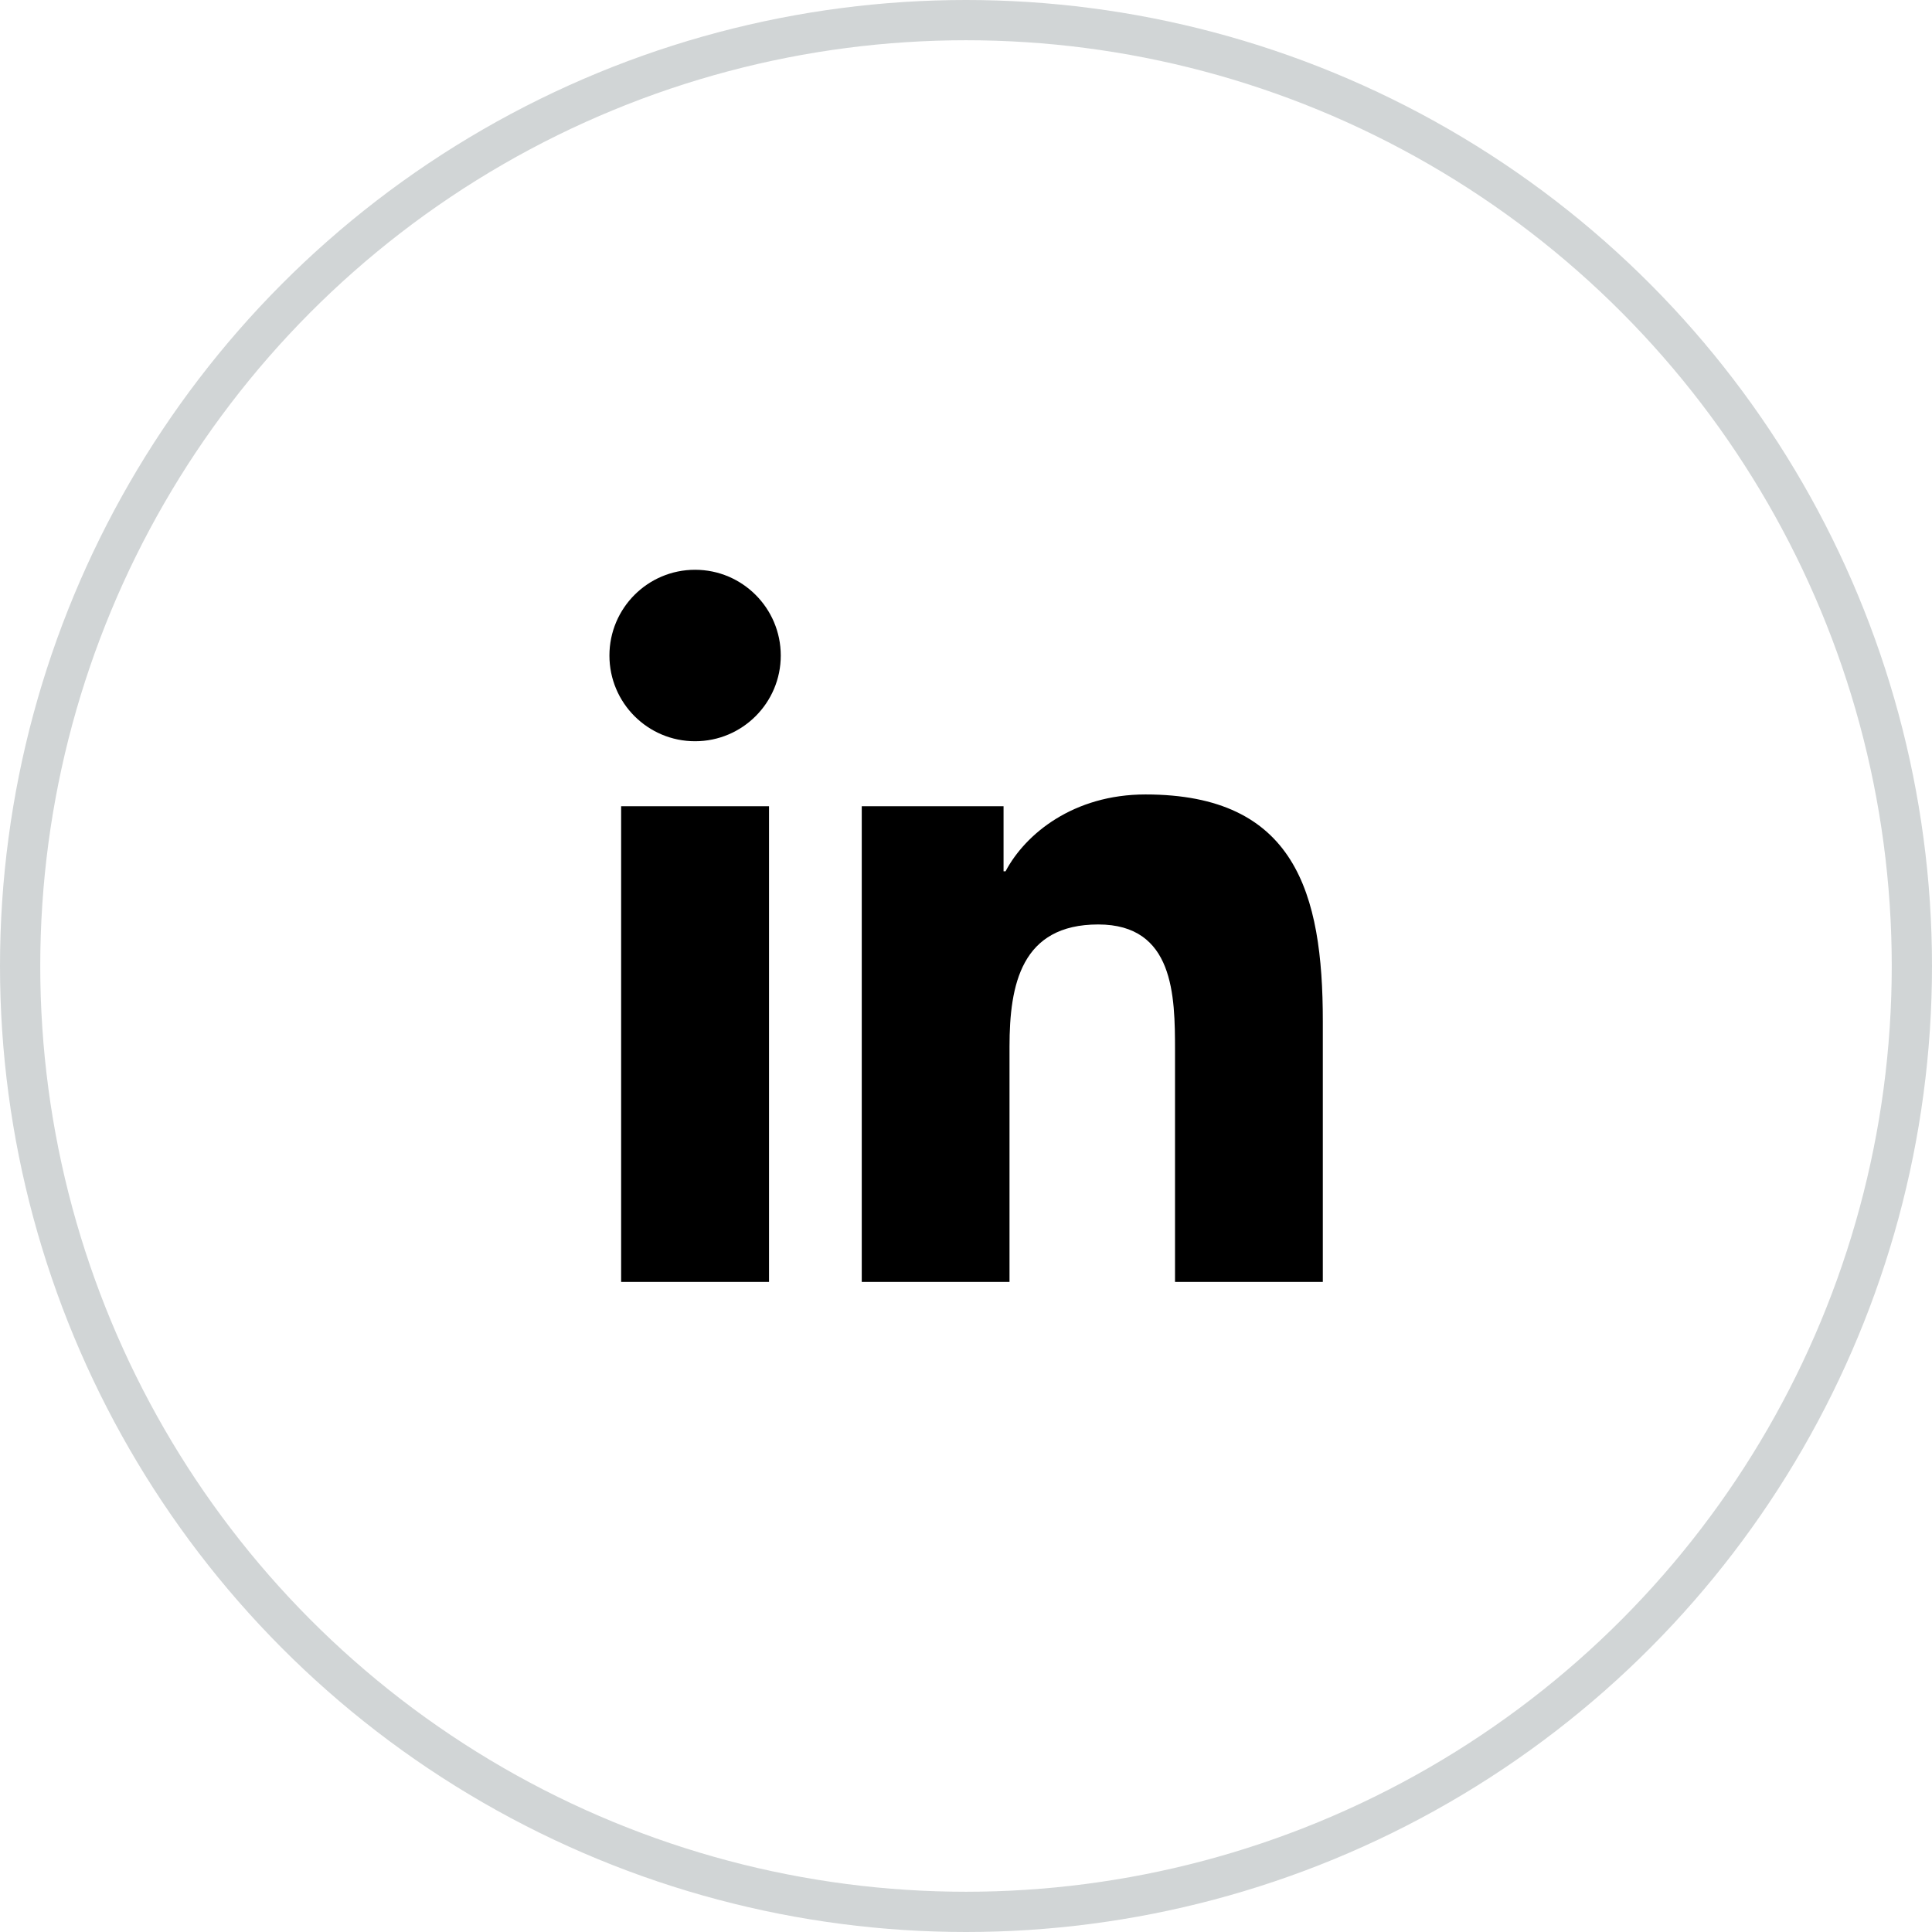
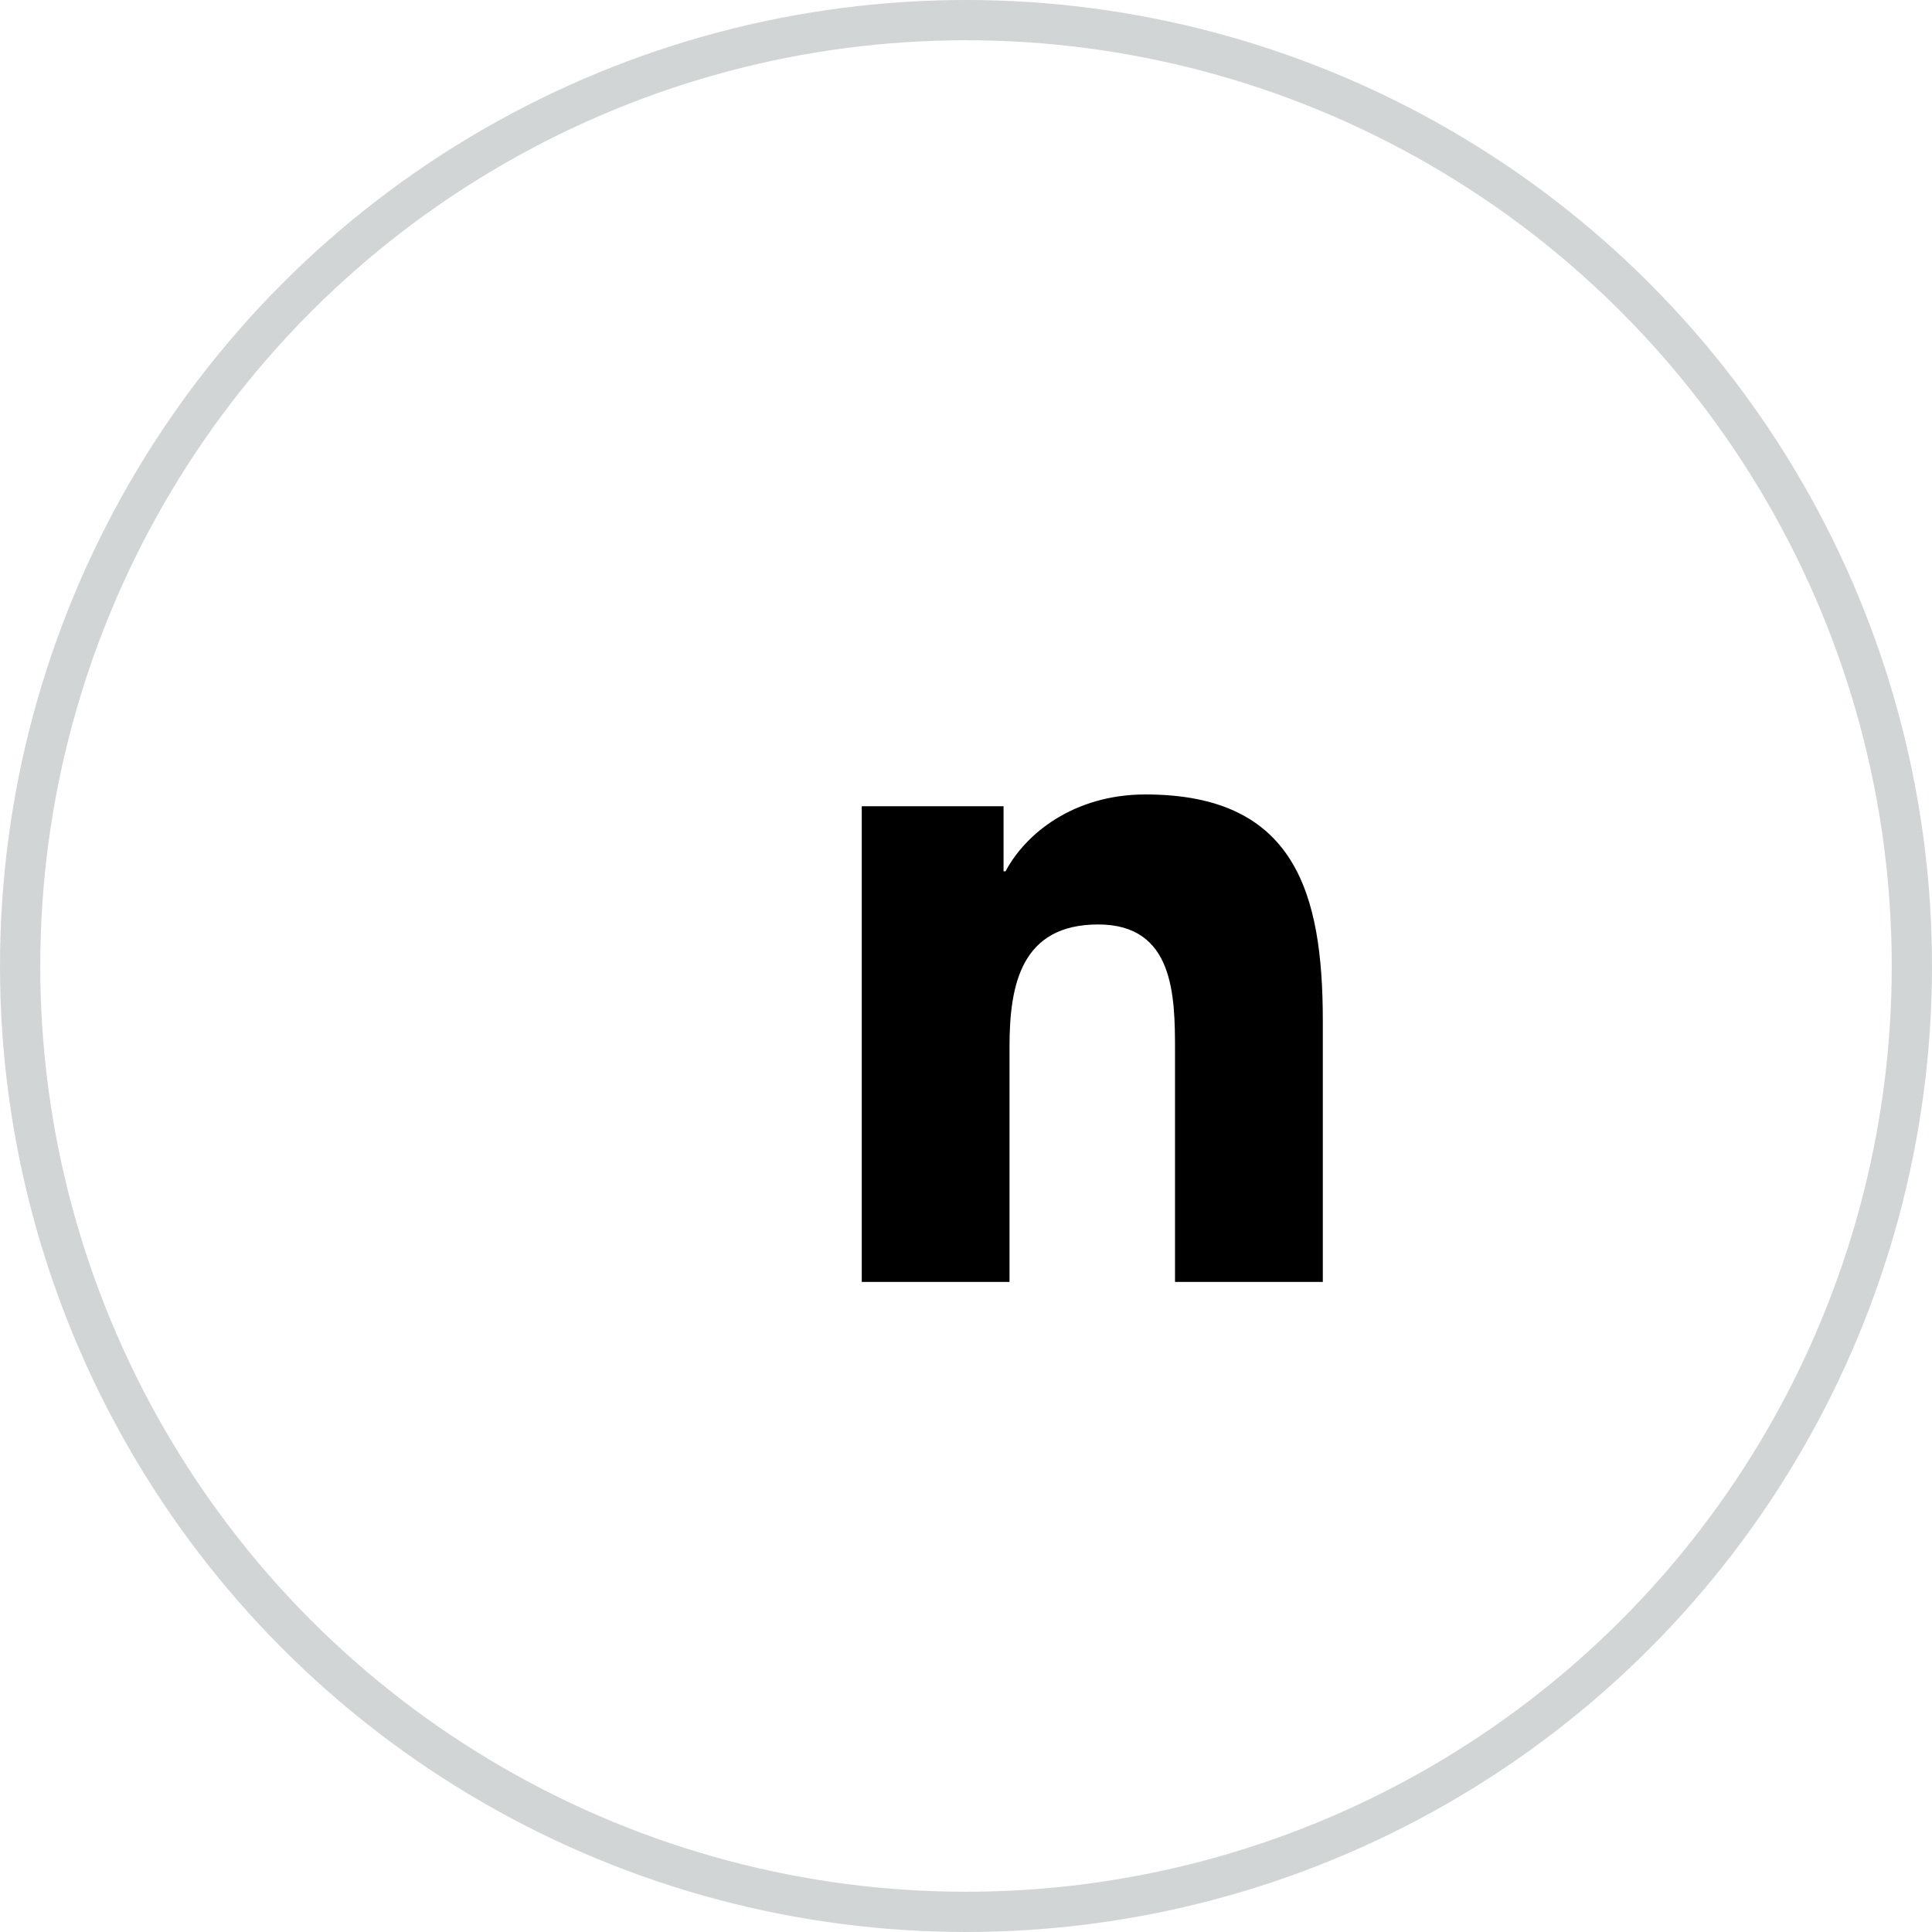
<svg xmlns="http://www.w3.org/2000/svg" width="48" height="48" viewBox="0 0 48 48" fill="none">
  <circle cx="24" cy="24" r="23.5" stroke="#1C2D32" stroke-opacity="0.2" />
-   <path d="M15.432 20.031H19.106V31.849H15.432V20.031ZM17.269 14.156C18.444 14.156 19.398 15.111 19.398 16.287C19.398 17.462 18.444 18.416 17.269 18.416C16.092 18.416 15.141 17.462 15.141 16.287C15.141 15.111 16.092 14.156 17.269 14.156Z" fill="black" />
  <path d="M21.41 20.031H24.933V21.647H24.983C25.474 20.717 26.672 19.738 28.459 19.738C32.178 19.738 32.865 22.185 32.865 25.367V31.849H29.193V26.102C29.193 24.731 29.169 22.968 27.285 22.968C25.373 22.968 25.081 24.462 25.081 26.003V31.849H21.41V20.031Z" fill="black" />
</svg>